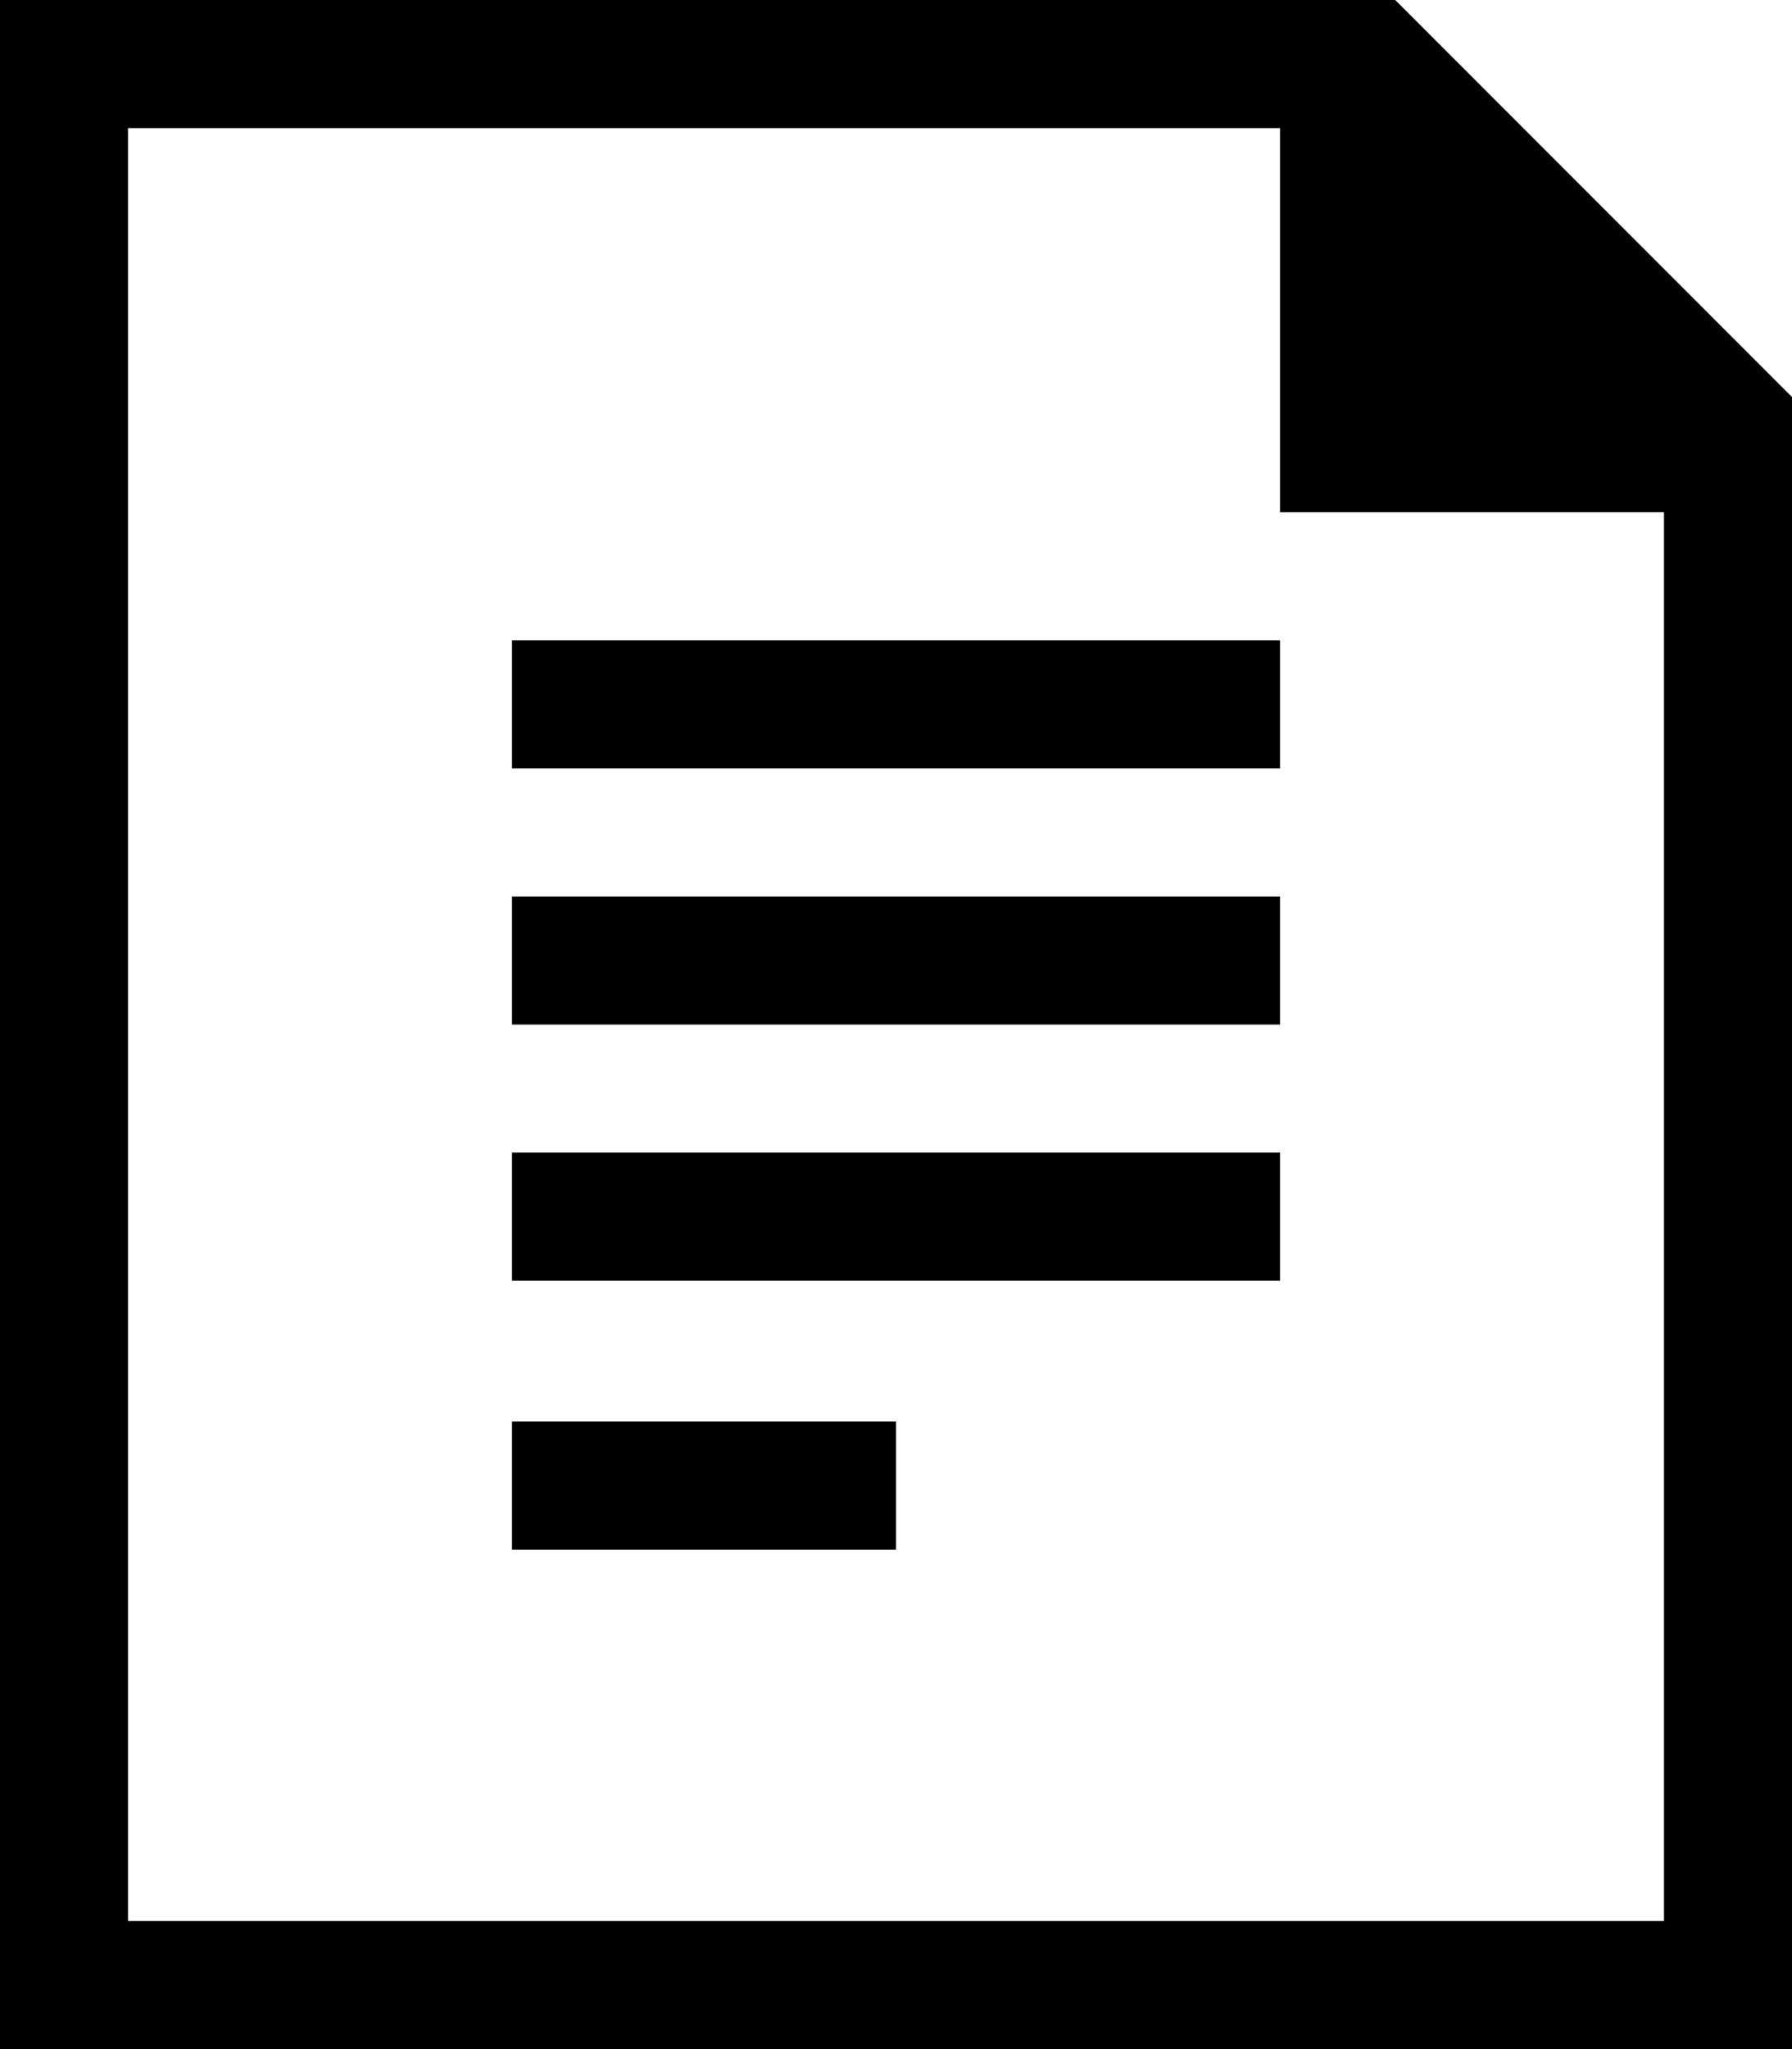
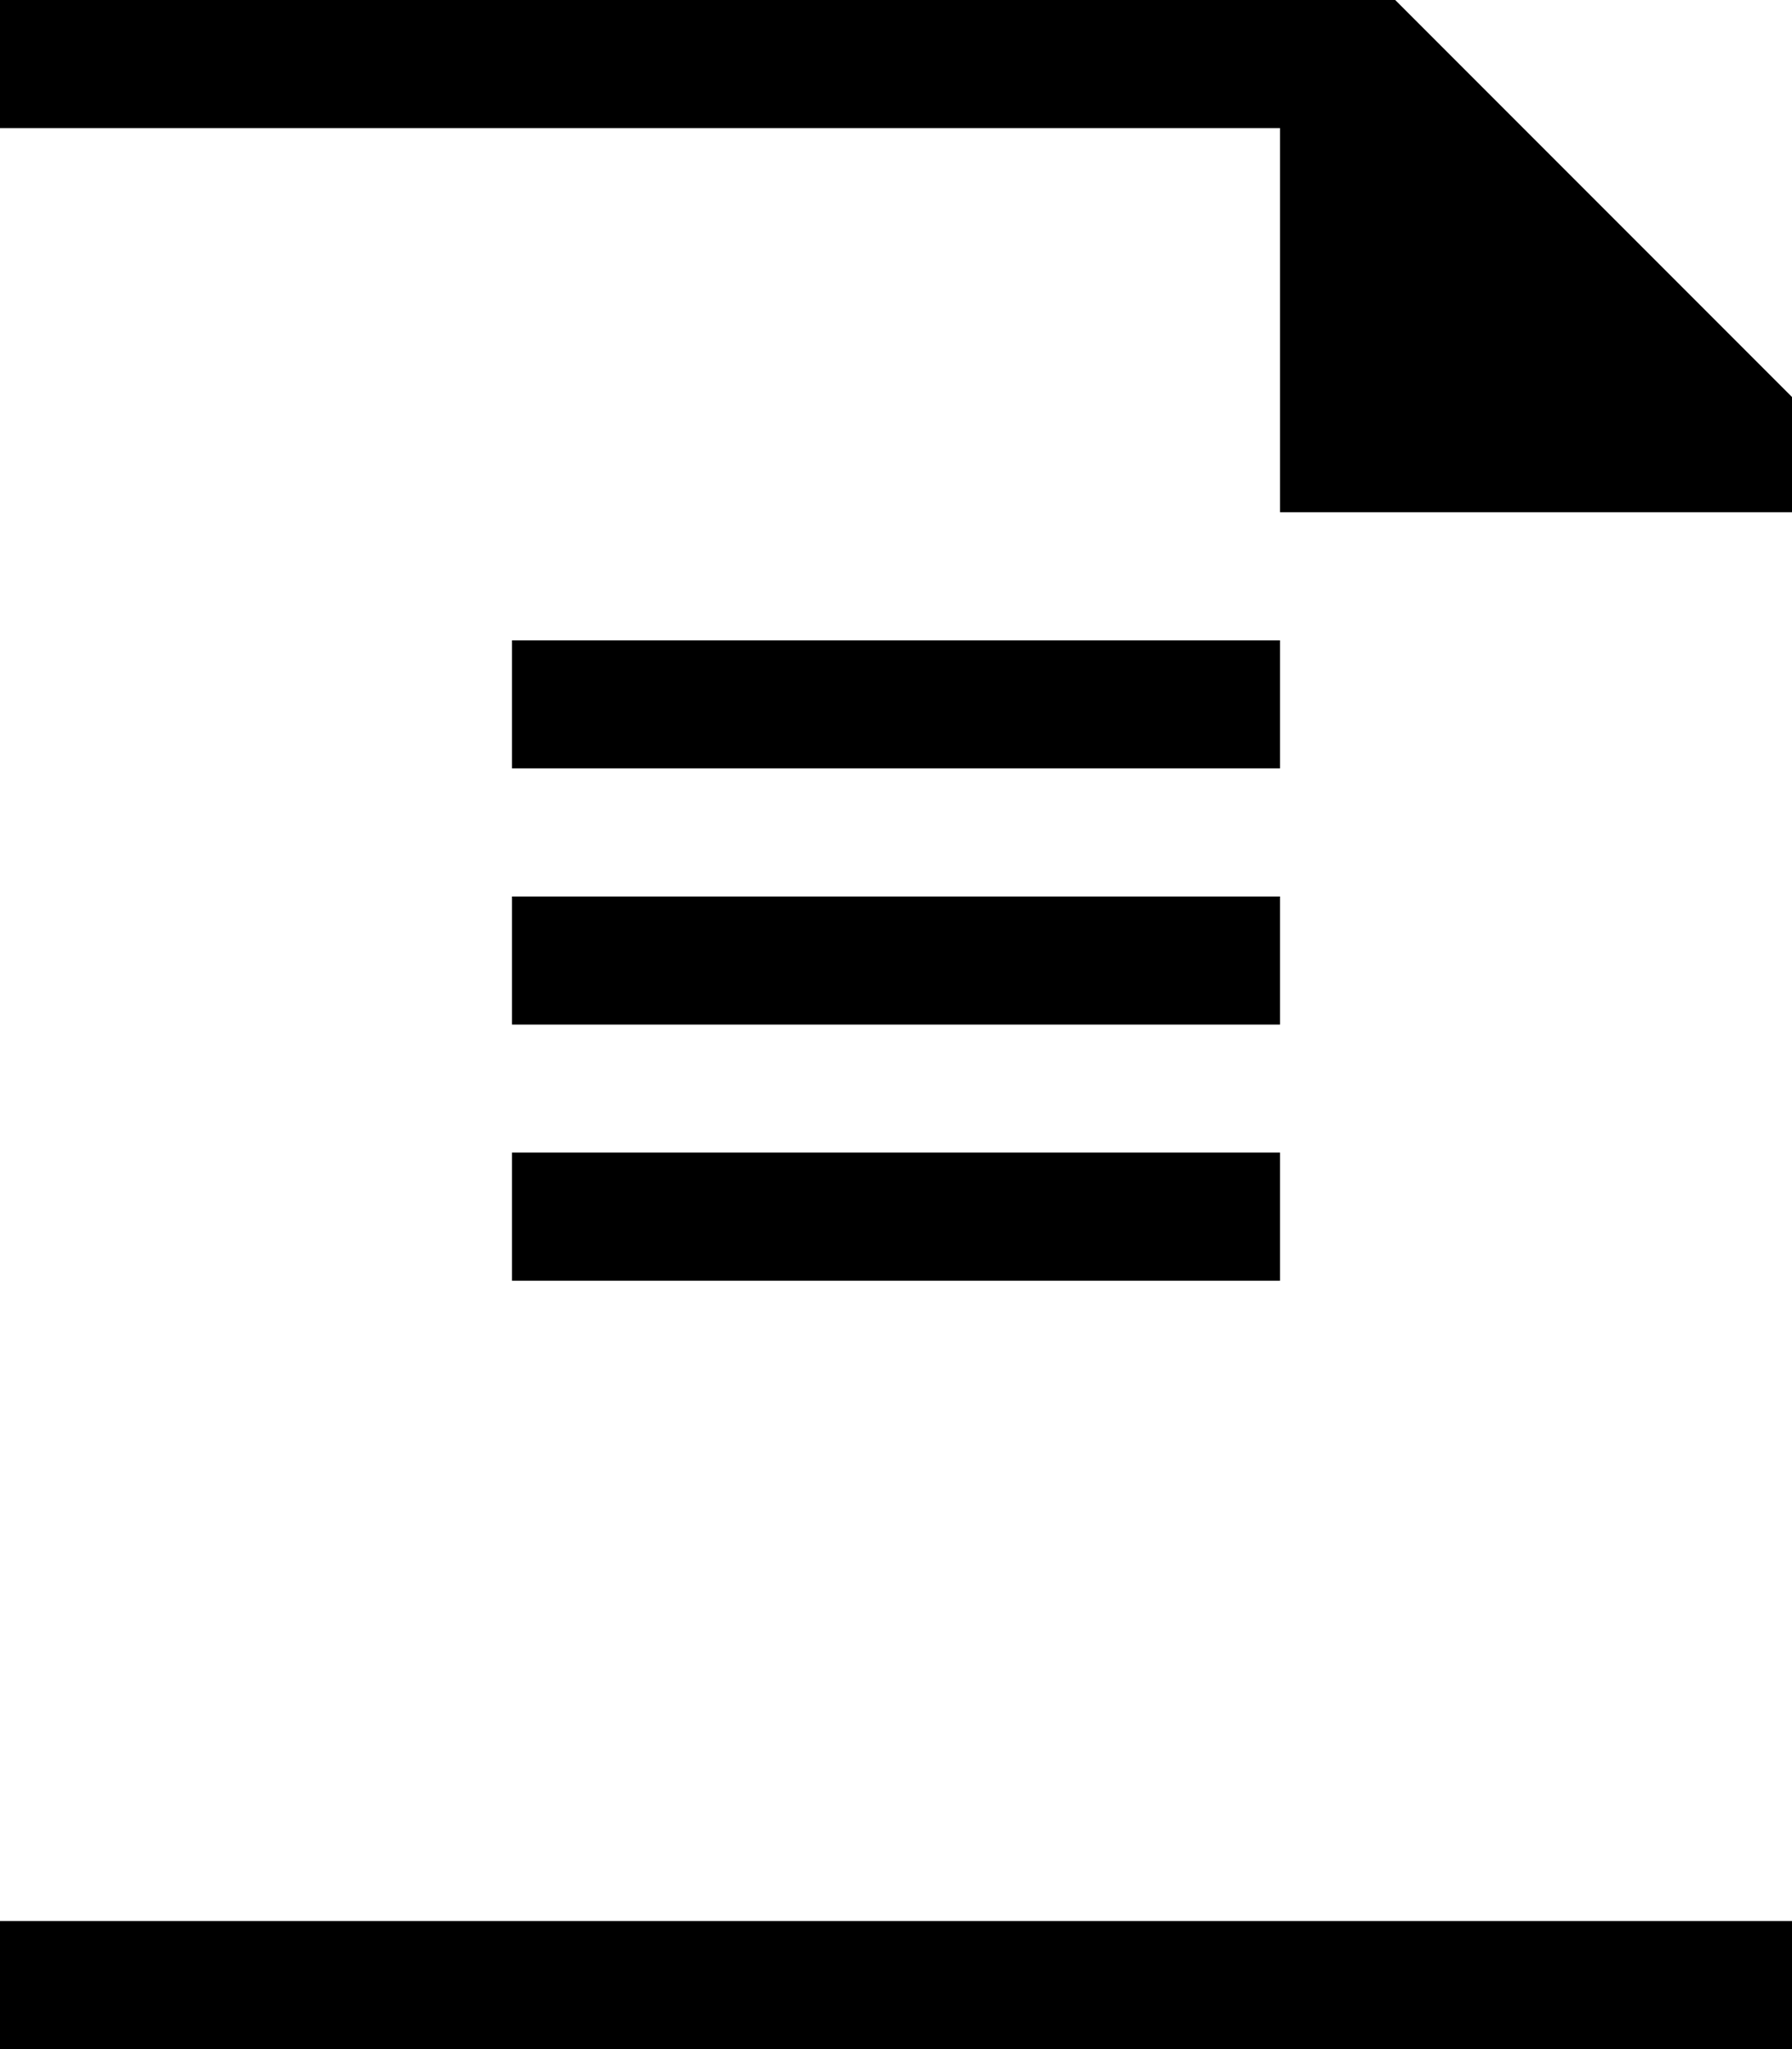
<svg xmlns="http://www.w3.org/2000/svg" width="14" height="16" viewBox="0 0 14 16">
-   <path d="M4 5h6v1H4zM4 7h6v1H4zM4 9h6v1H4zM4 11.1h3v1H4zM14 3.1V4h-4V1H0V0h10.9M0 15h14v1H0z" />
-   <path d="M0 0h1v15.3H0zM13 3.1h1V16h-1z" />
+   <path d="M4 5h6v1H4zM4 7h6v1H4zM4 9h6v1H4zM4 11.1h3H4zM14 3.1V4h-4V1H0V0h10.9M0 15h14v1H0z" />
</svg>